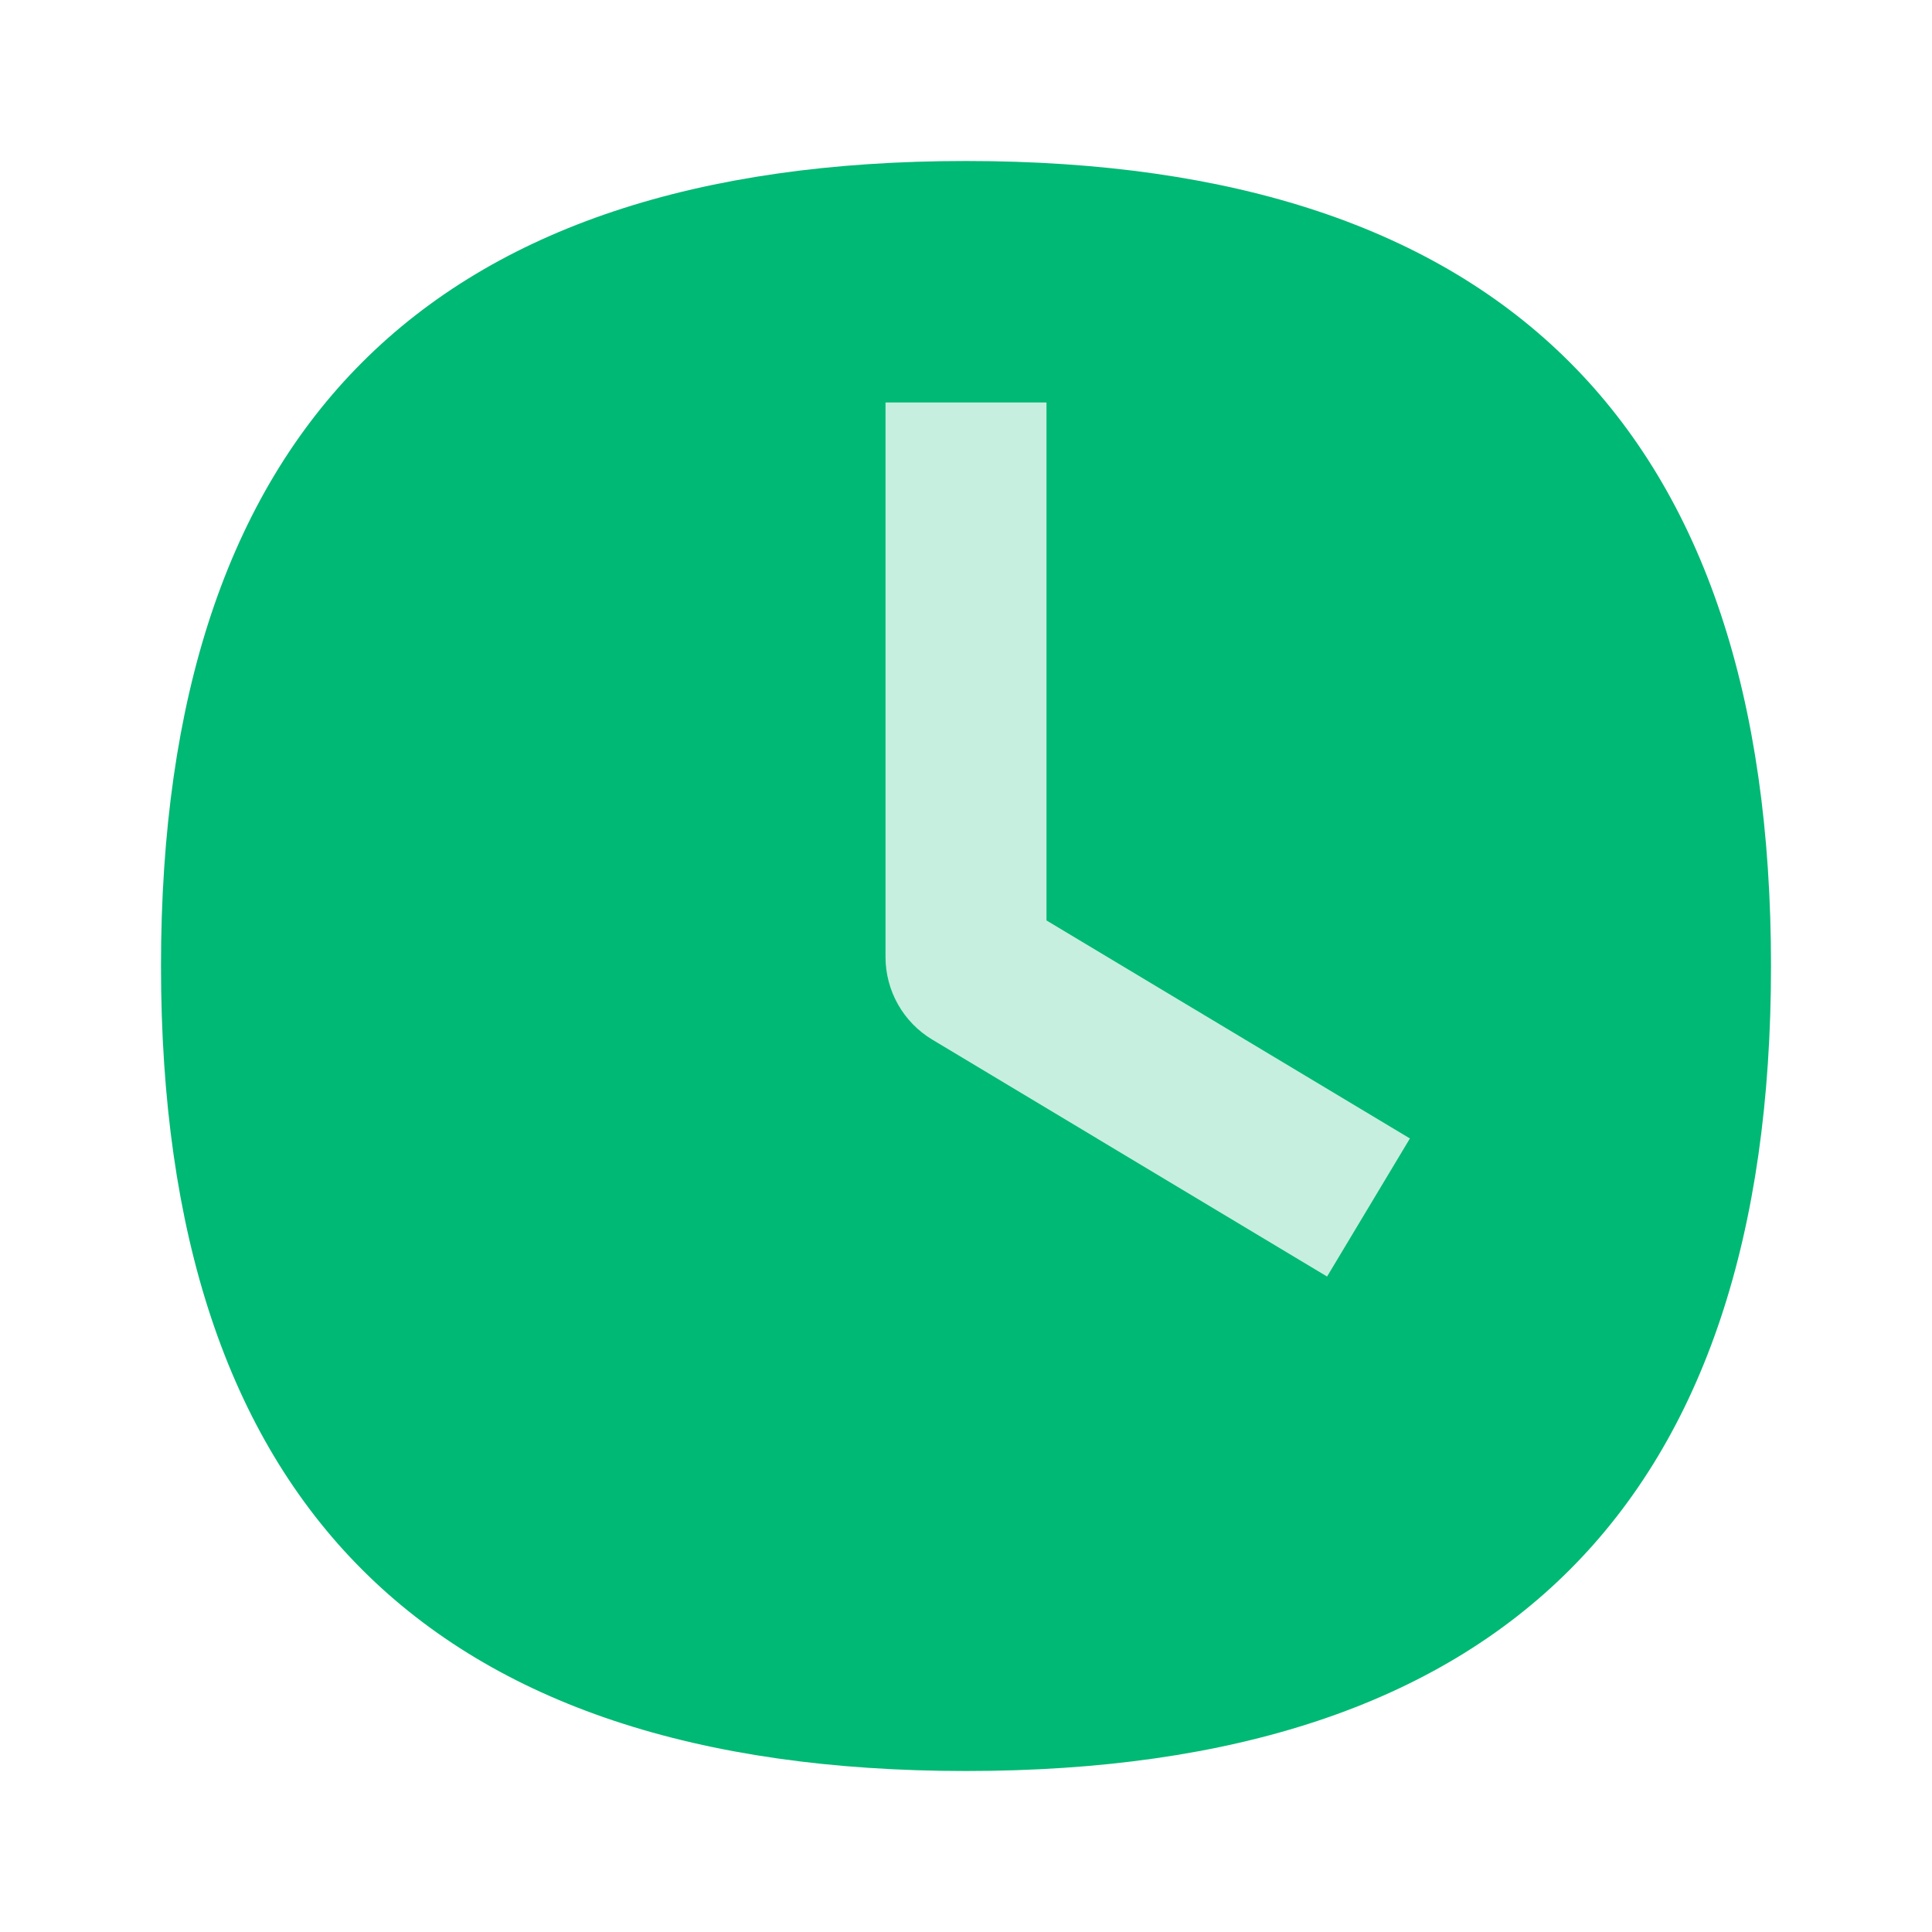
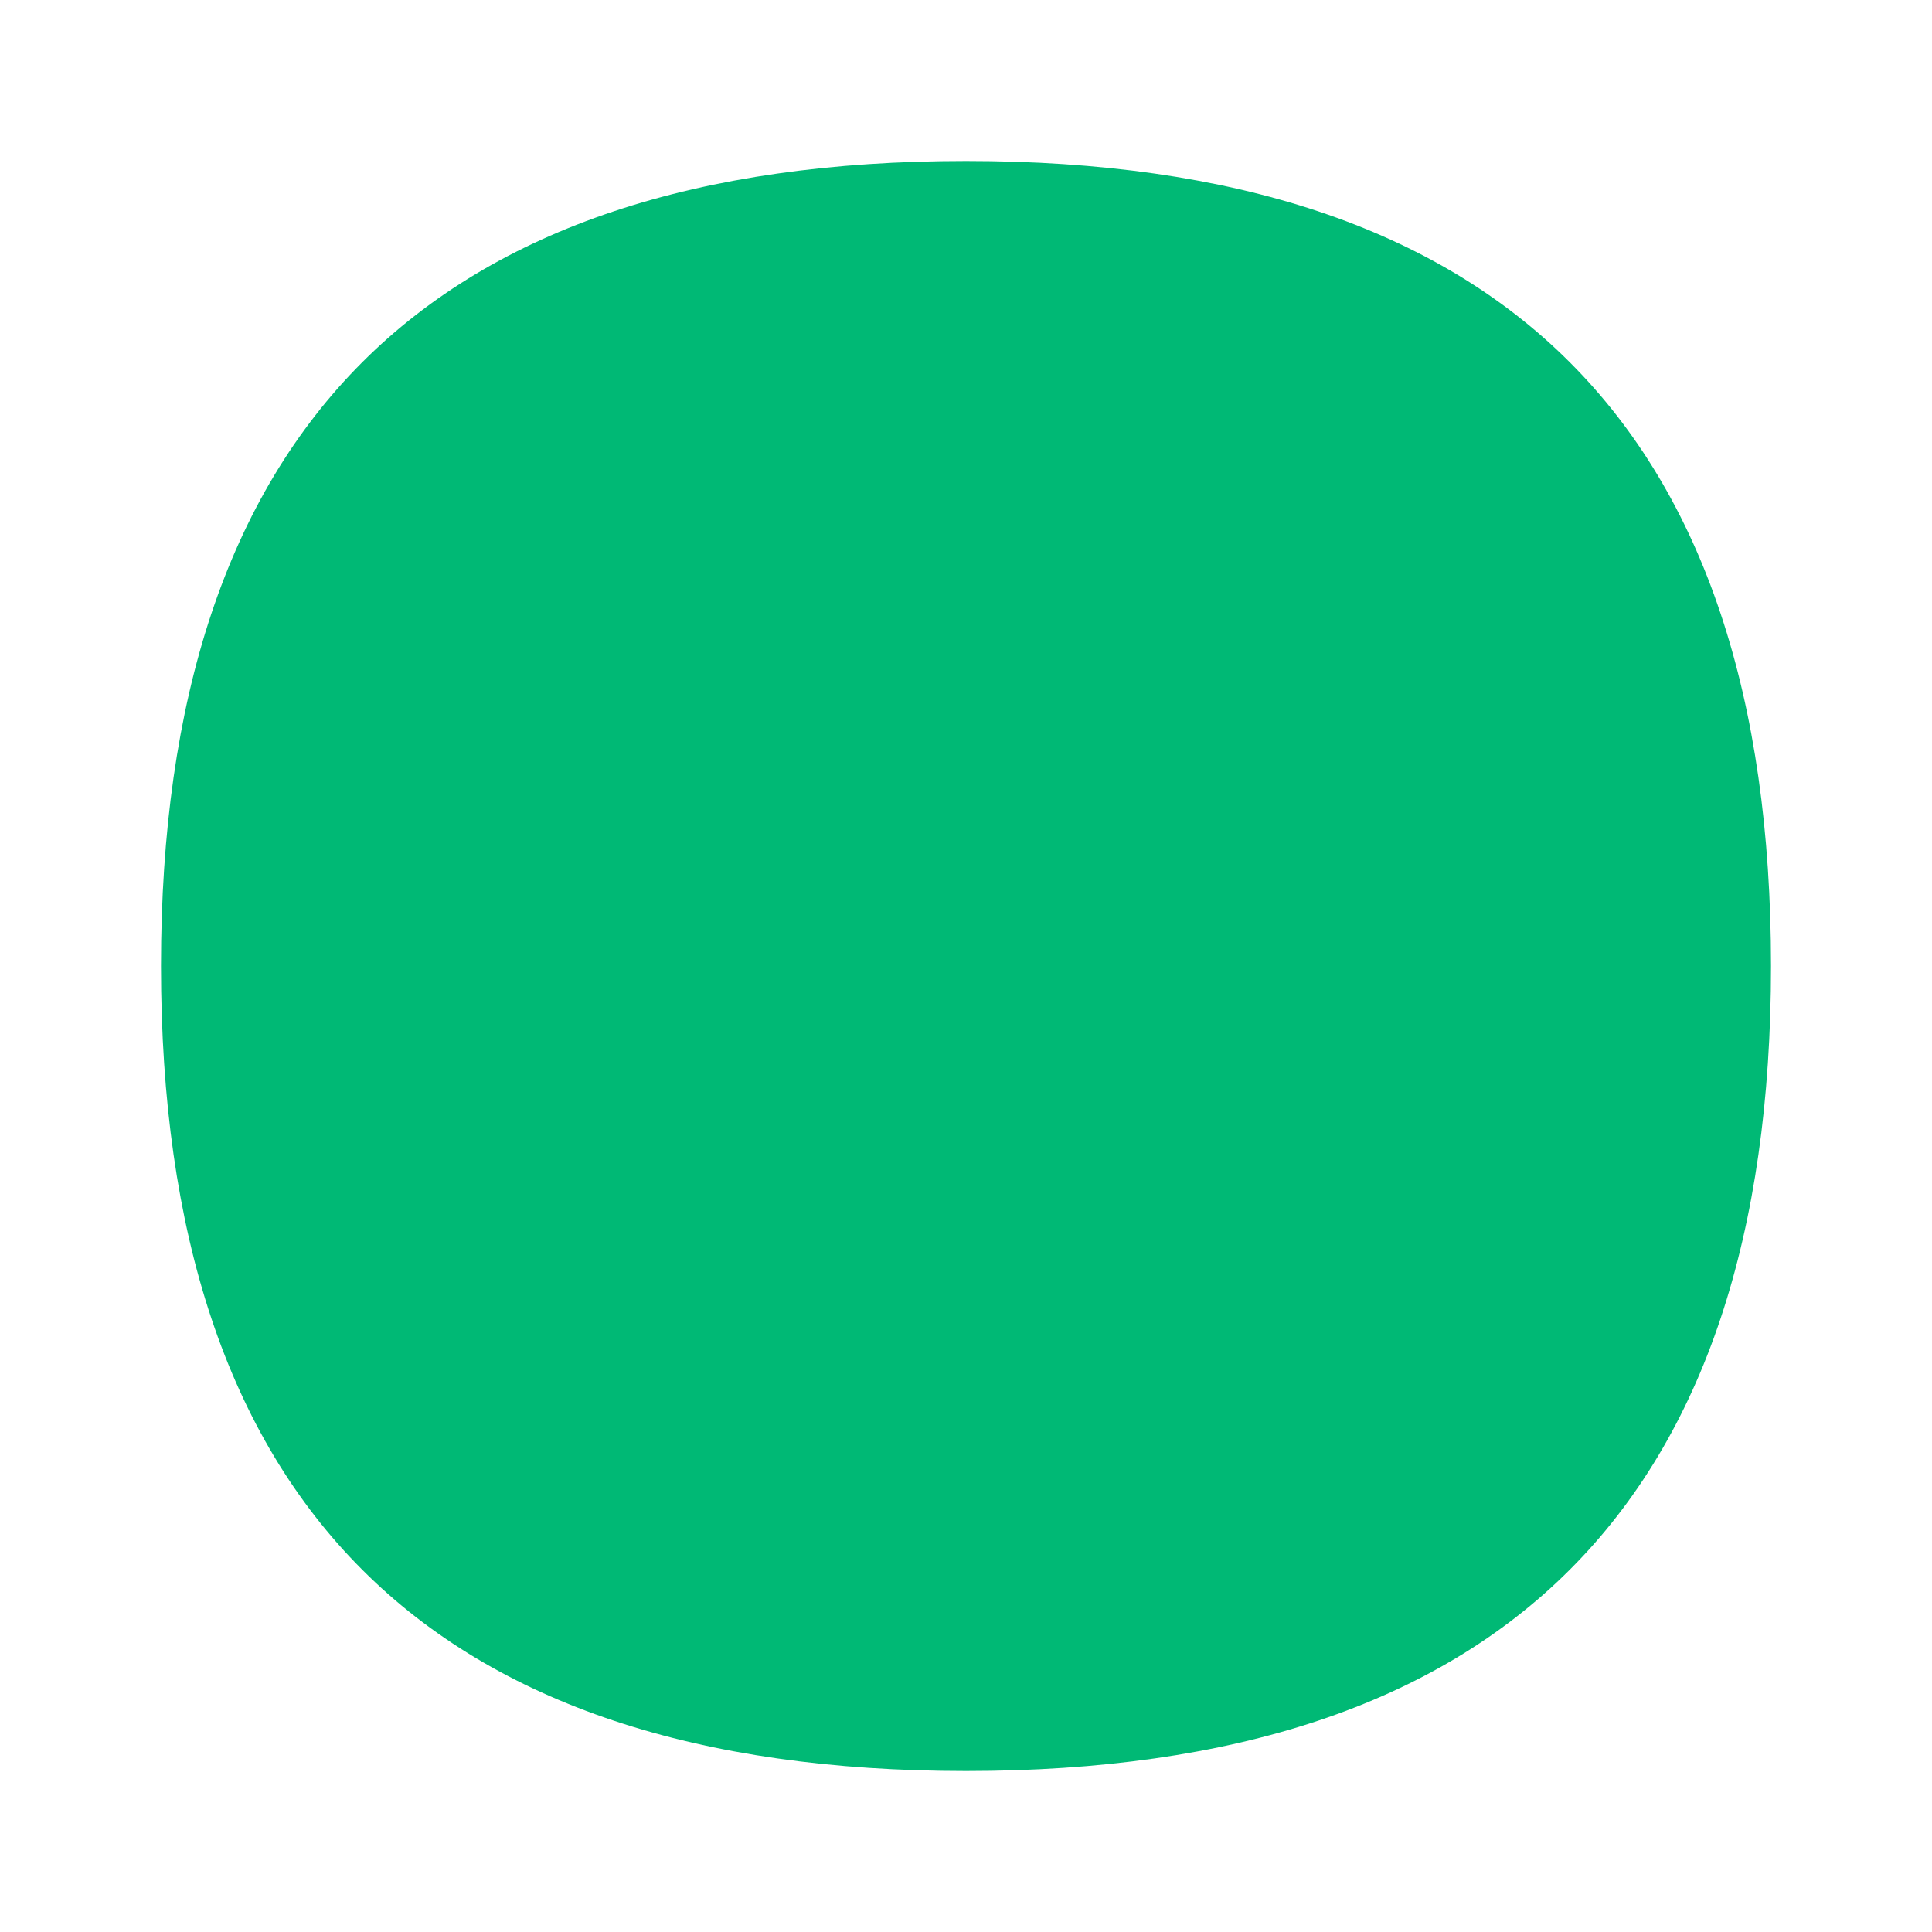
<svg xmlns="http://www.w3.org/2000/svg" width="48" height="48" viewBox="0 0 48 48" fill="none">
  <g id="Clock">
    <path id="Subtract" d="M44 24C44 37.333 37.333 44 24 44C10.667 44 4 37.333 4 24C4 10.667 10.667 4 24 4C37.333 4 44 10.667 44 24Z" fill="#00B975" />
-     <path id="Vector 3329 (Stroke)" fill-rule="evenodd" clip-rule="evenodd" d="M22 23.773V10H26V22.868L35.029 28.285L32.971 31.715L23.165 25.831C22.442 25.398 22 24.617 22 23.773Z" fill="#C6EFE0" />
  </g>
</svg>